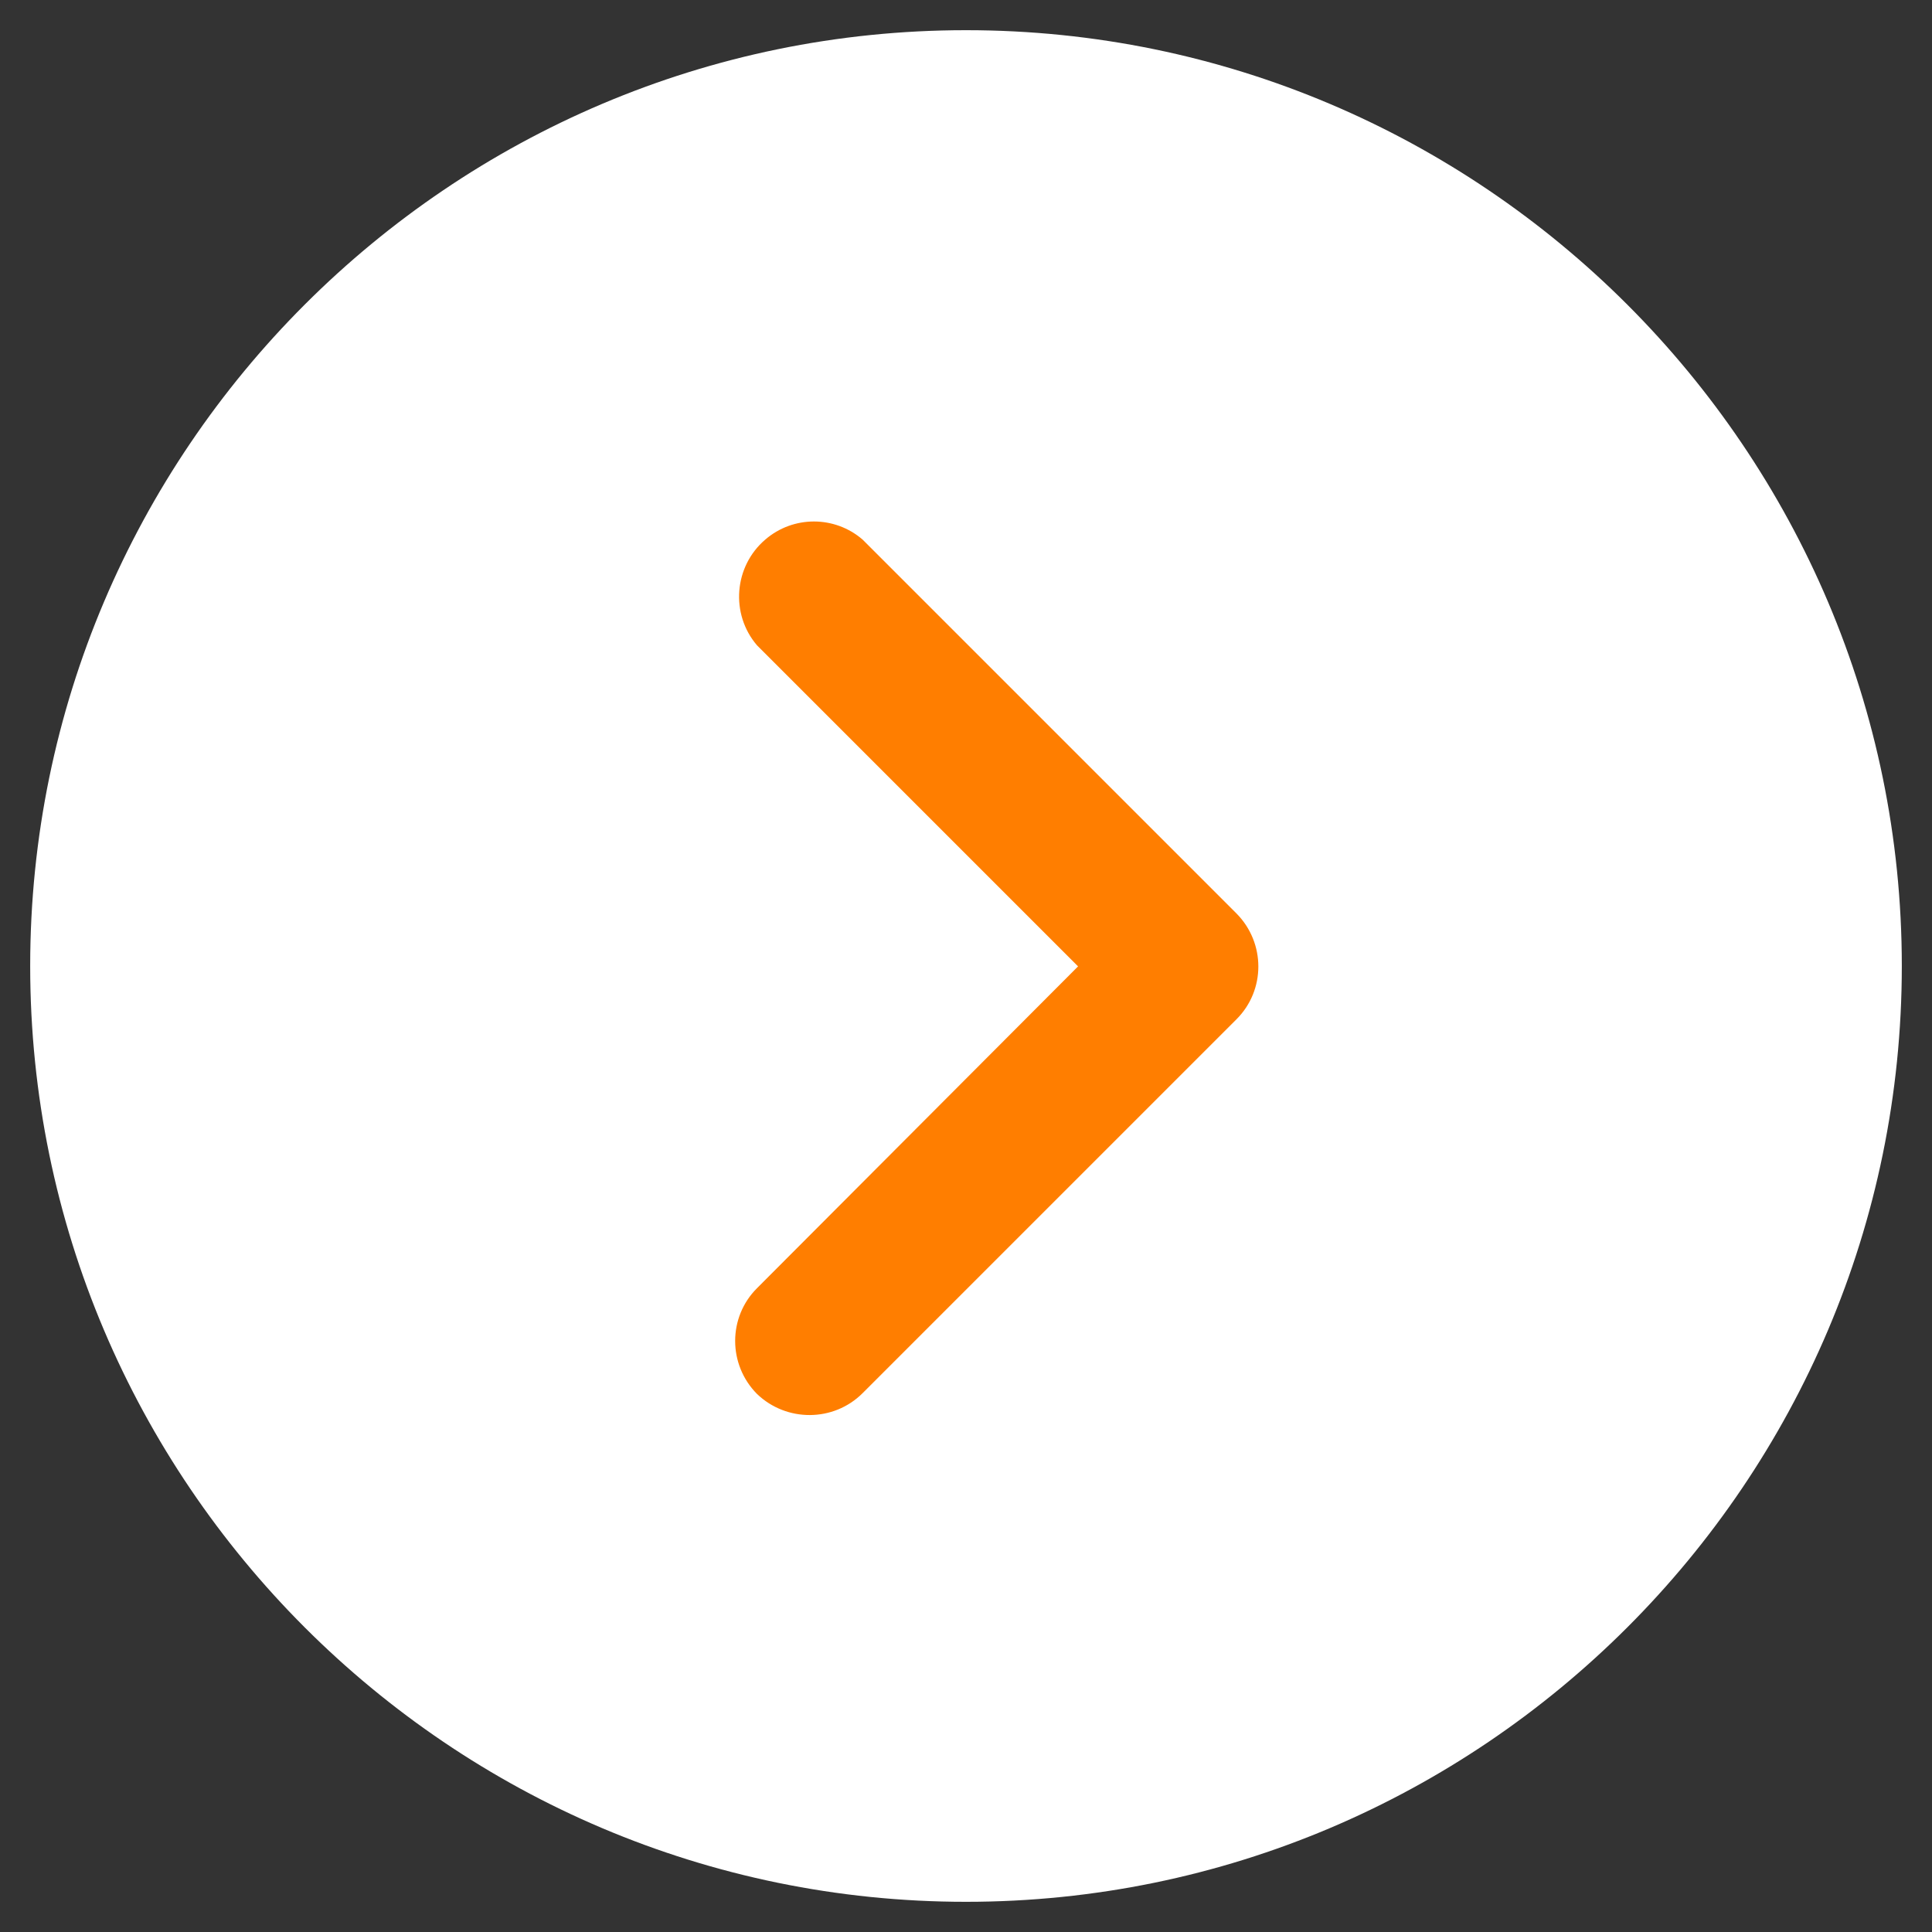
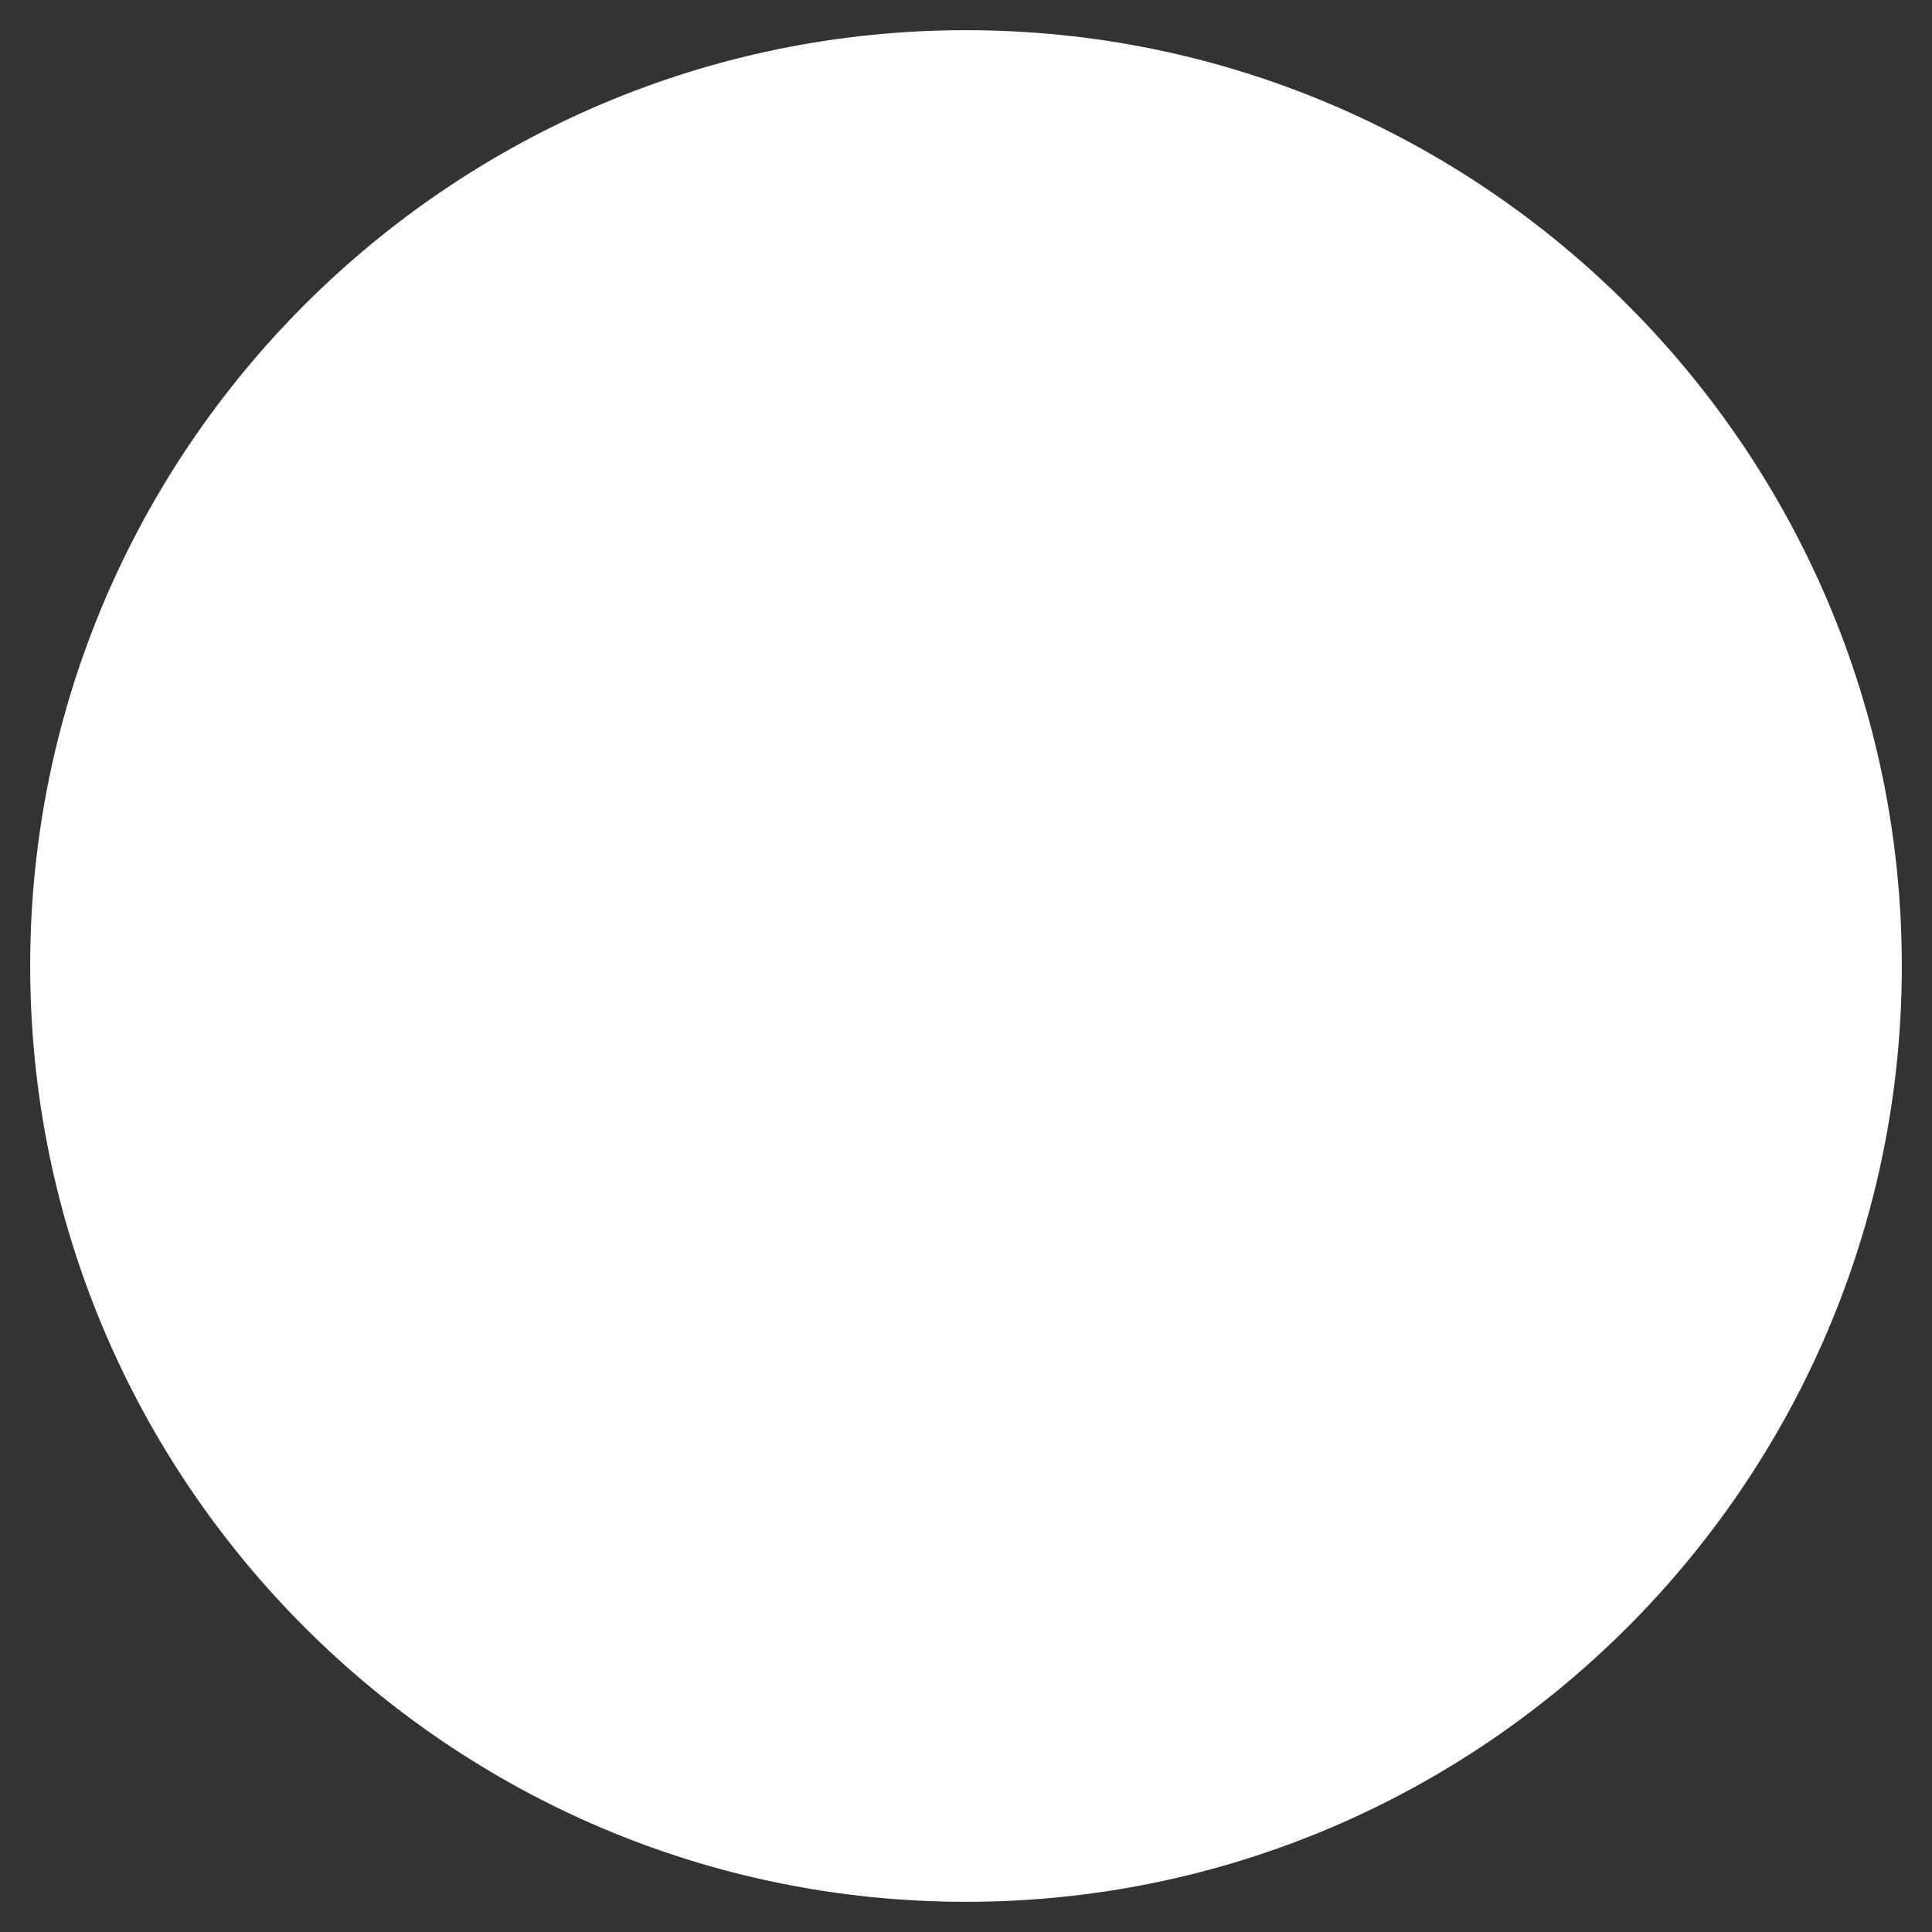
<svg xmlns="http://www.w3.org/2000/svg" version="1.1" id="Capa_1" x="0px" y="0px" viewBox="0 0 512 512" style="enable-background:new 0 0 512 512;" xml:space="preserve" width="300px" height="300px" preserveAspectRatio="none">
  <rect x="0" y="0" width="512" height="512" fill="#333333" stroke="none" />
  <style type="text/css">
	.st0{fill:#FFFFFF;}
	.st1{fill:#FF7E00;}
</style>
  <path class="st0" d="M256,8C119.3,8,8,119.3,8,256c0,136.7,111.3,248,248,248c136.7,0,248-111.3,248-248C504,119.3,392.7,8,256,8z" />
  <g>
    <g>
-       <path class="st1" d="M228.6,369.2l99.1-99.1c7.7-7.7,7.7-20.2,0-28L228.6,143c-7.4-6.4-18.4-6.4-25.8,0c-8.3,7.1-9.3,19.7-2.2,28    l85.1,85.1l-85.1,85.3c-7.7,7.7-7.7,20.2,0,28C208.4,376.9,220.9,376.9,228.6,369.2z" />
-     </g>
+       </g>
  </g>
</svg>